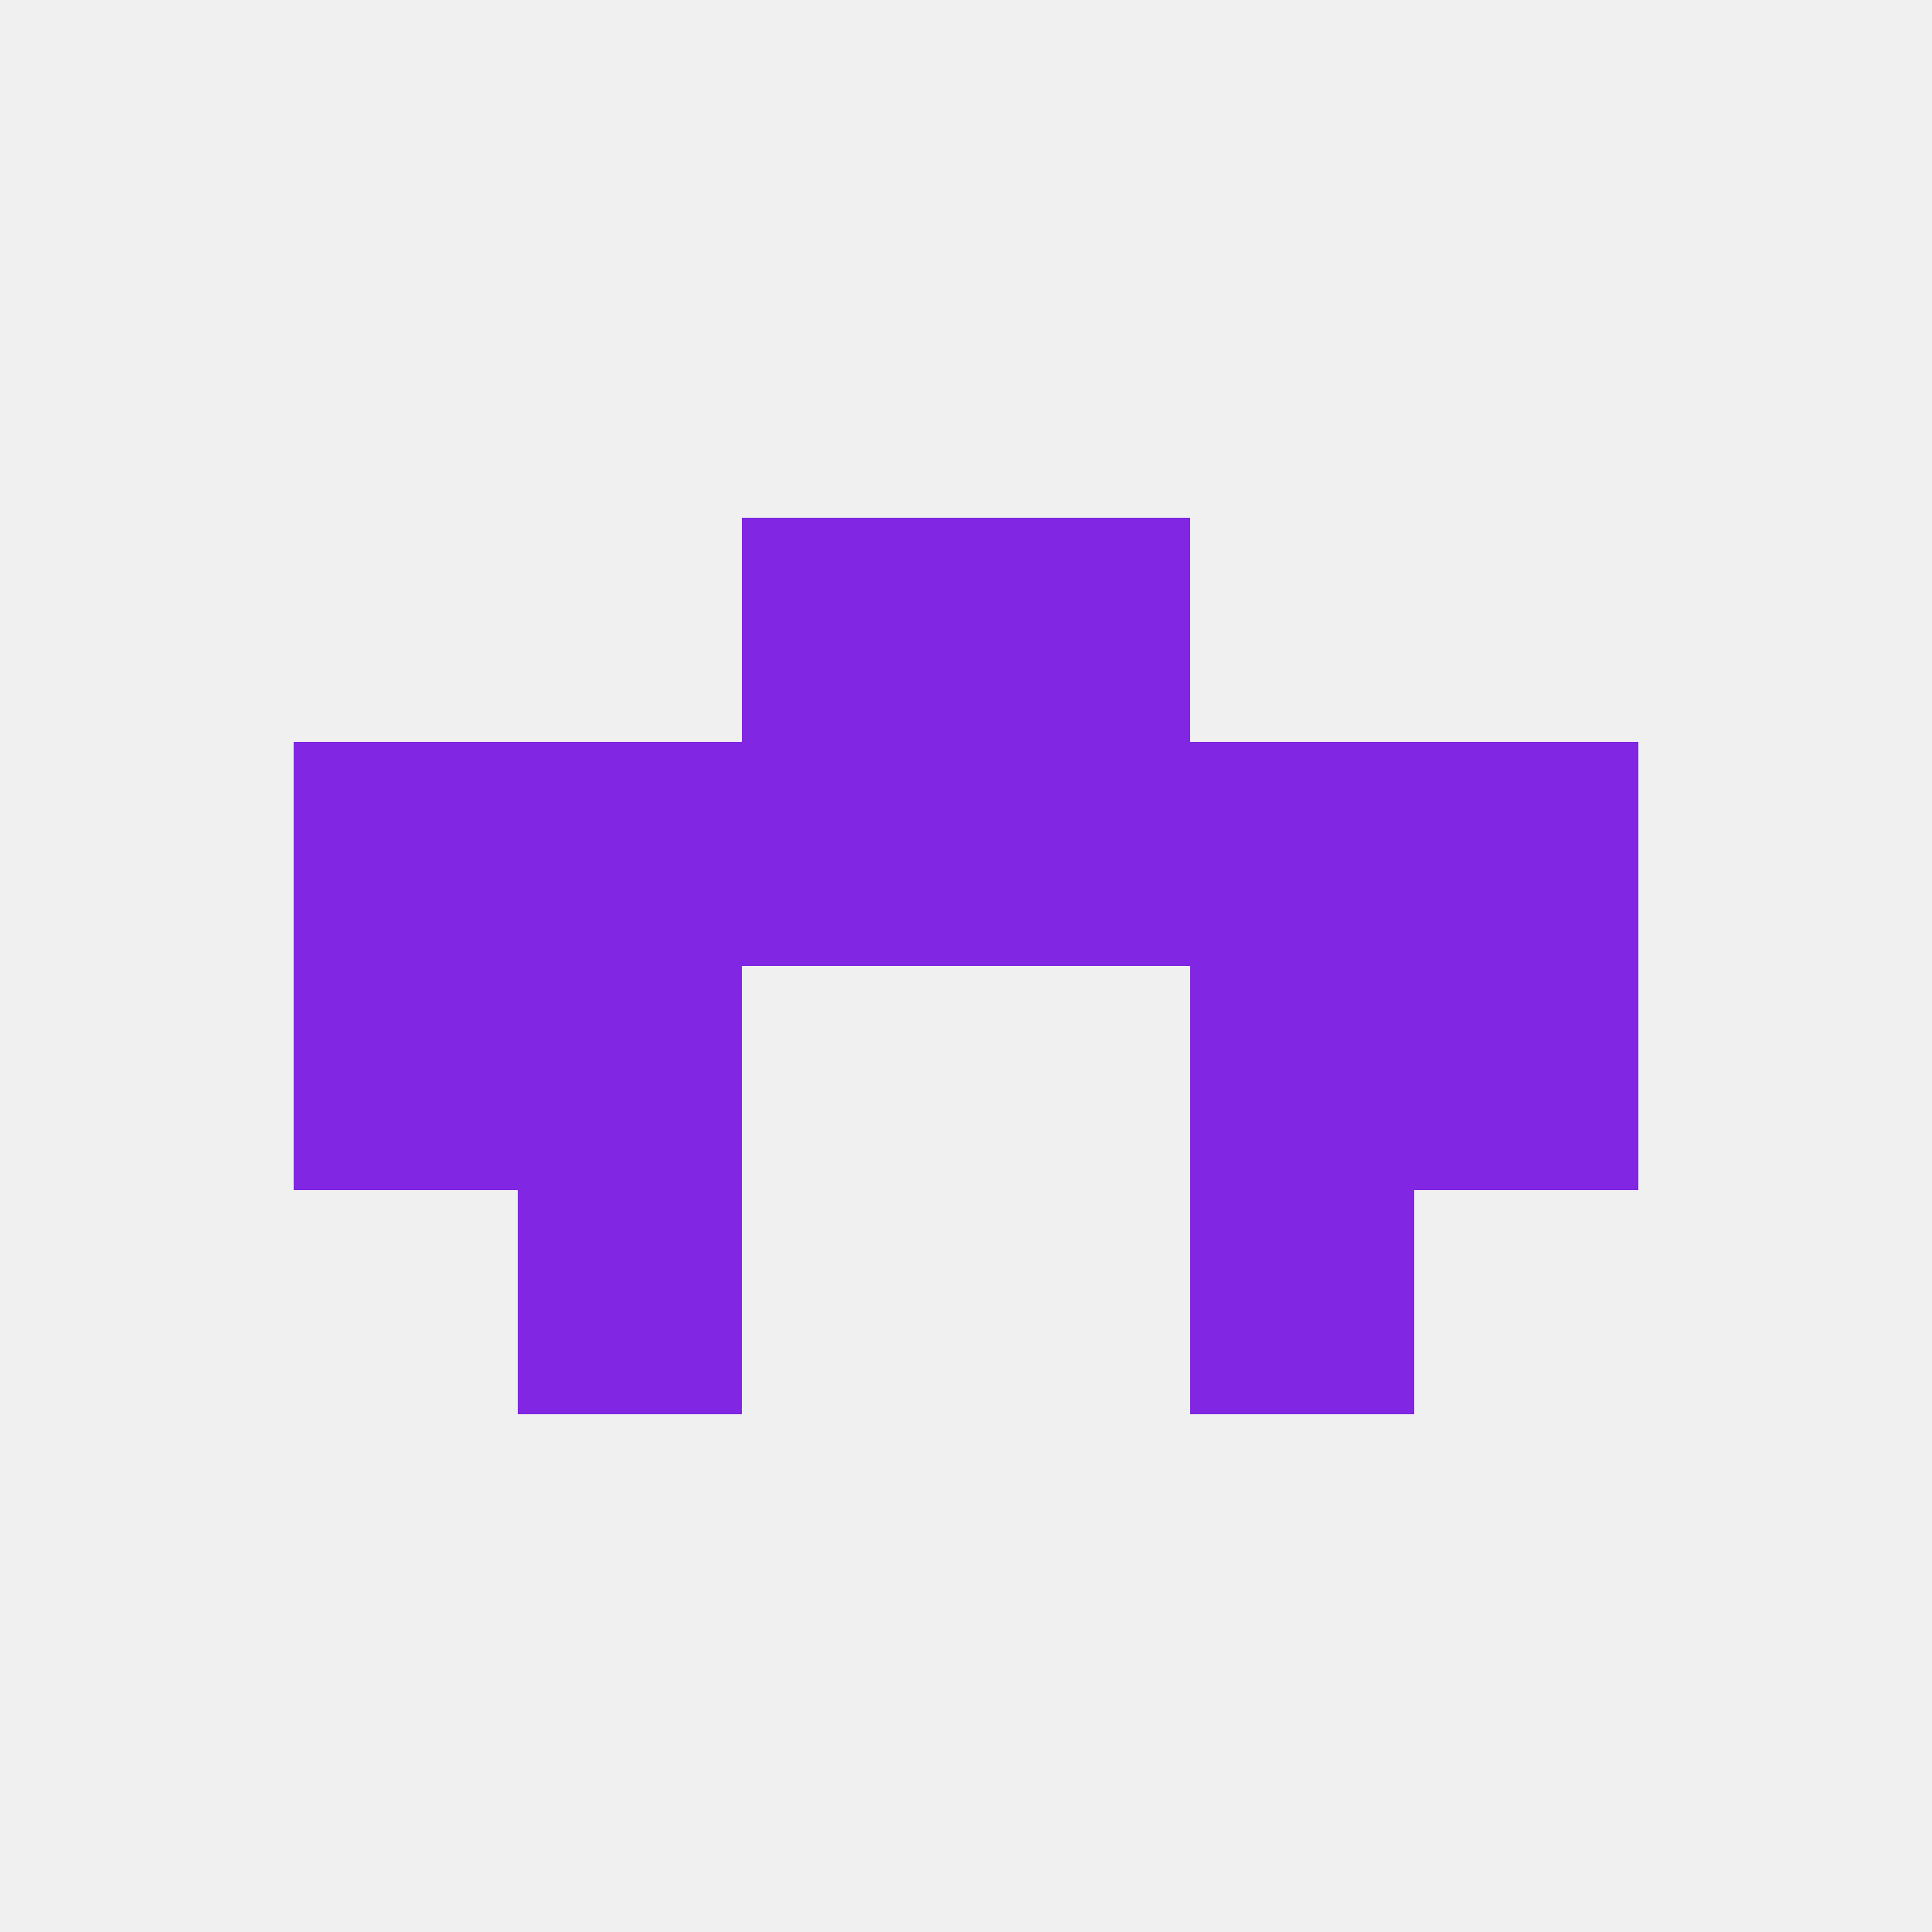
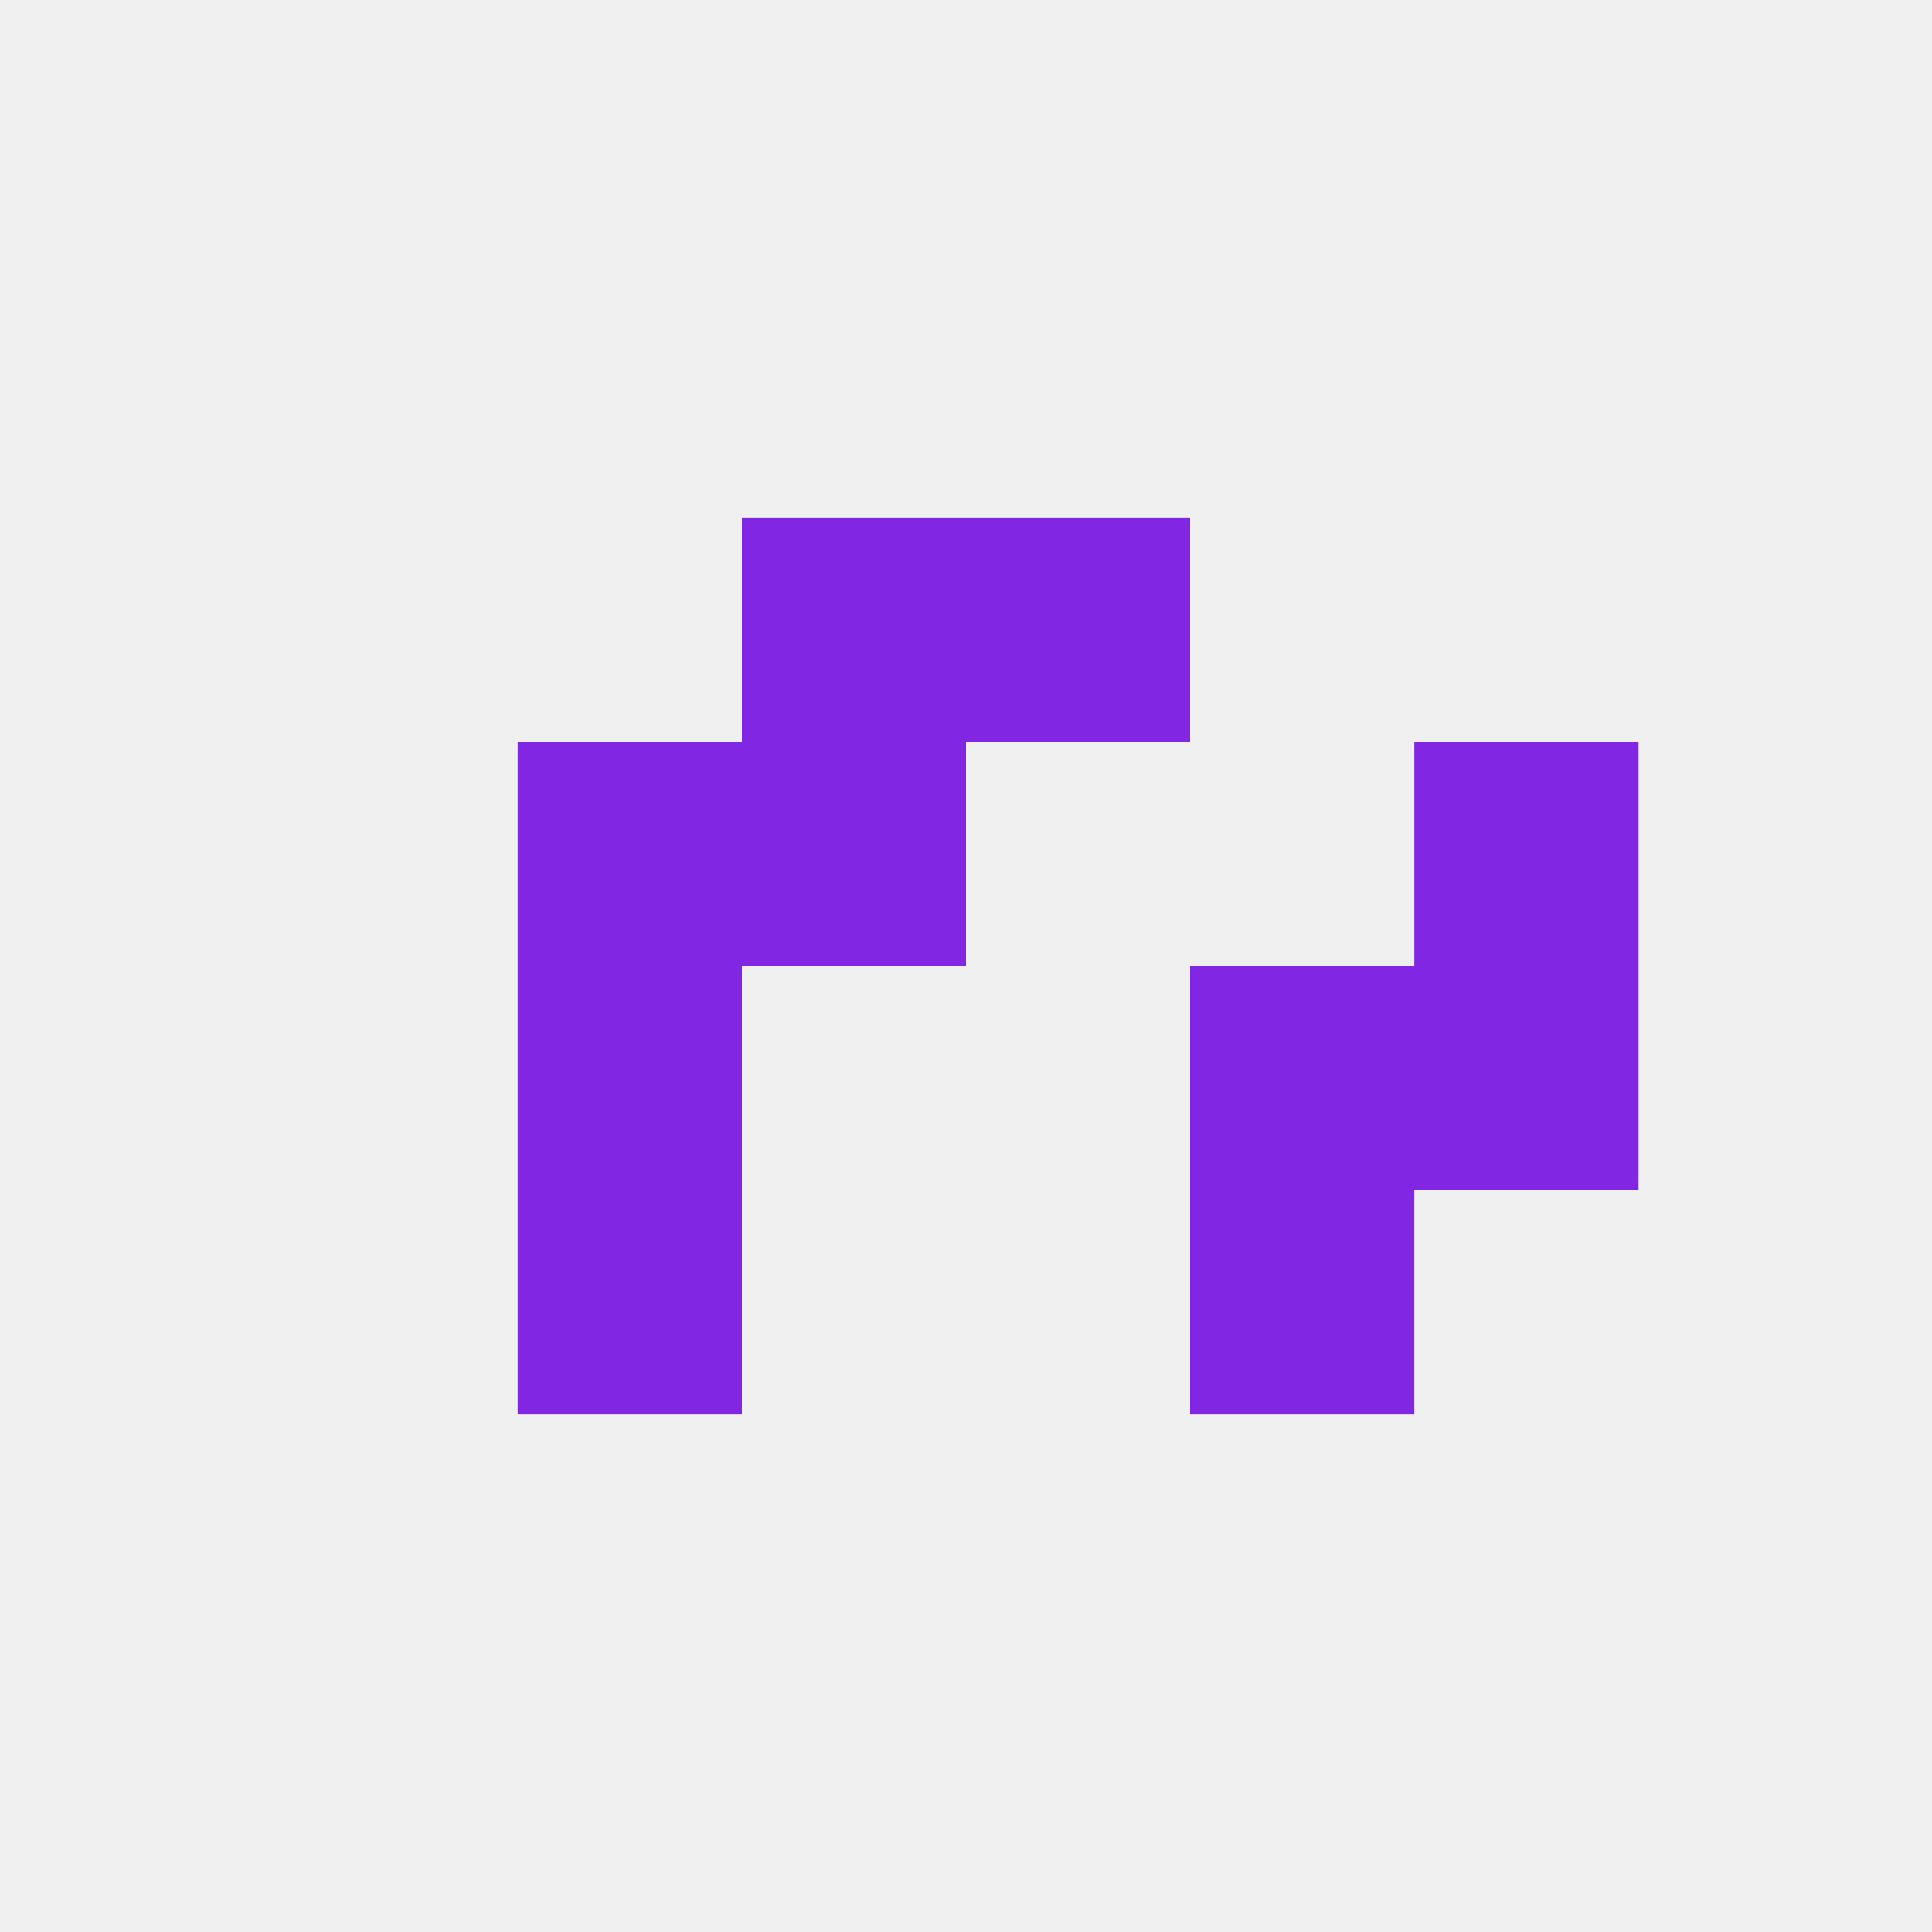
<svg xmlns="http://www.w3.org/2000/svg" version="1.1" baseprofile="full" width="250" height="250" viewBox="0 0 250 250">
  <rect width="100%" height="100%" fill="rgba(240,240,240,255)" />
  <rect x="67" y="125" width="29" height="29" fill="rgba(129,38,226,255)" />
  <rect x="154" y="125" width="29" height="29" fill="rgba(129,38,226,255)" />
-   <rect x="38" y="125" width="29" height="29" fill="rgba(129,38,226,255)" />
  <rect x="183" y="125" width="29" height="29" fill="rgba(129,38,226,255)" />
-   <rect x="125" y="96" width="29" height="29" fill="rgba(129,38,226,255)" />
-   <rect x="38" y="96" width="29" height="29" fill="rgba(129,38,226,255)" />
  <rect x="183" y="96" width="29" height="29" fill="rgba(129,38,226,255)" />
  <rect x="67" y="96" width="29" height="29" fill="rgba(129,38,226,255)" />
-   <rect x="154" y="96" width="29" height="29" fill="rgba(129,38,226,255)" />
  <rect x="96" y="96" width="29" height="29" fill="rgba(129,38,226,255)" />
  <rect x="67" y="154" width="29" height="29" fill="rgba(129,38,226,255)" />
  <rect x="154" y="154" width="29" height="29" fill="rgba(129,38,226,255)" />
  <rect x="96" y="67" width="29" height="29" fill="rgba(129,38,226,255)" />
  <rect x="125" y="67" width="29" height="29" fill="rgba(129,38,226,255)" />
</svg>